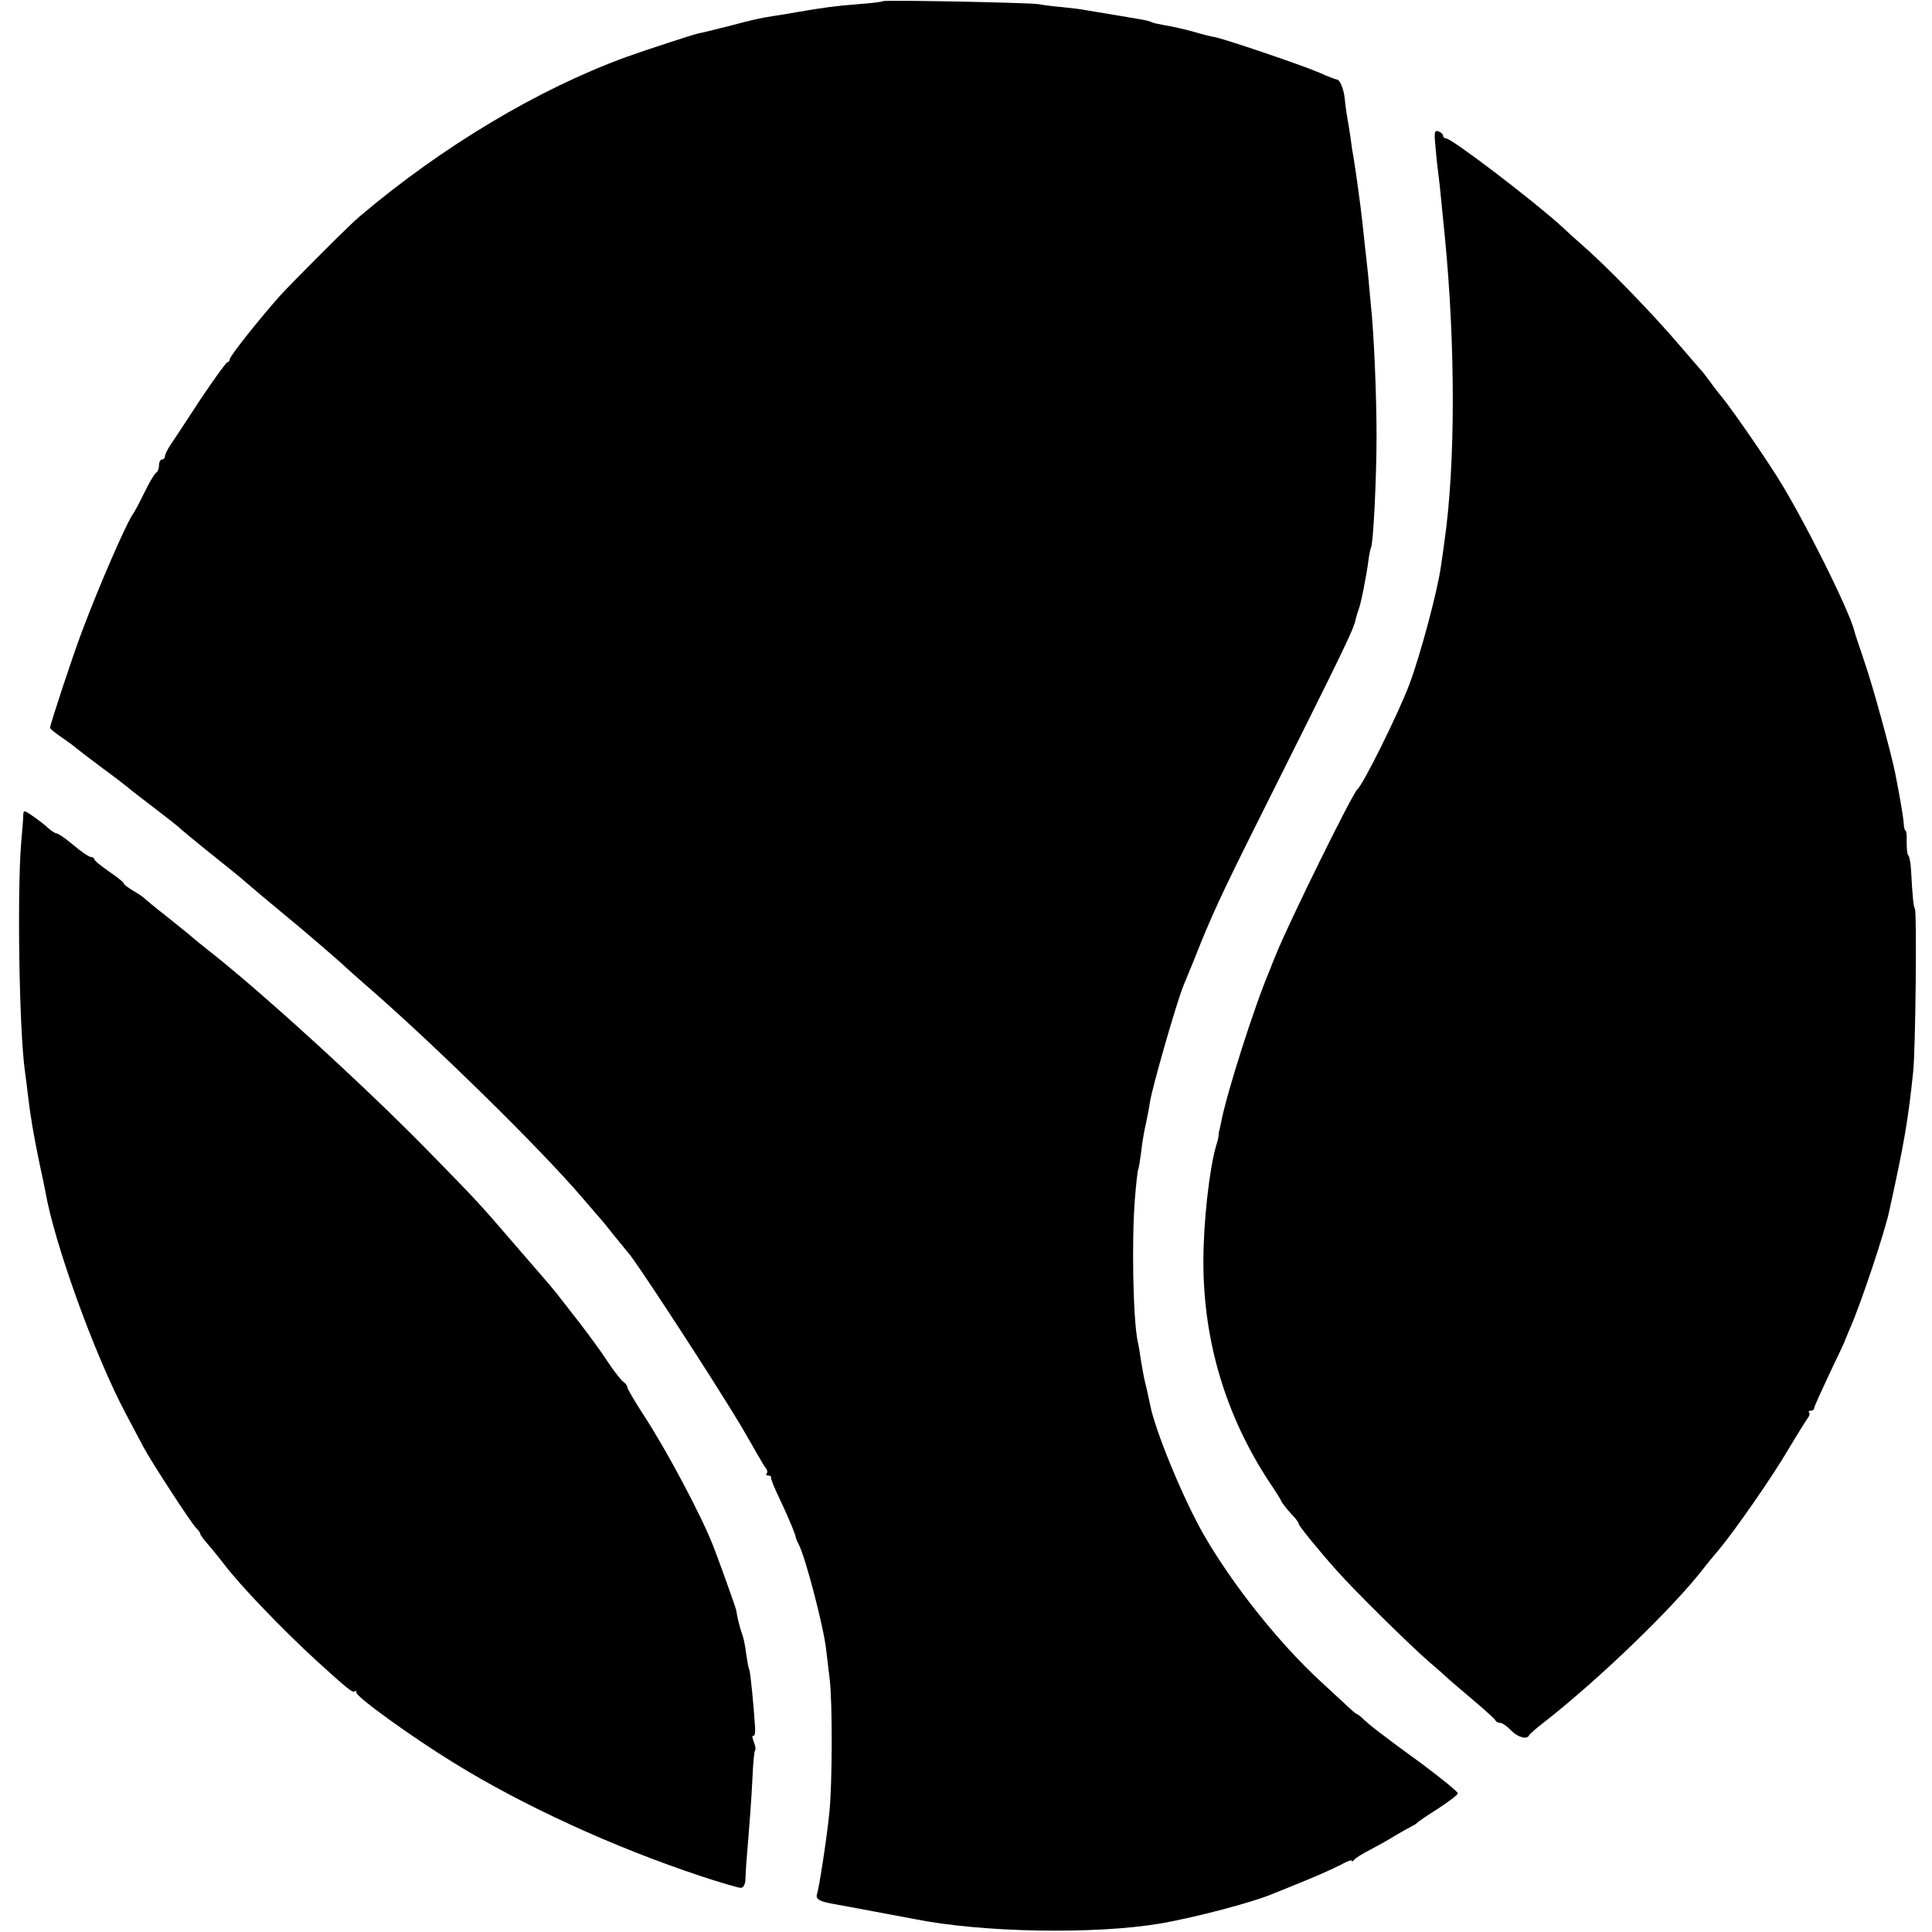
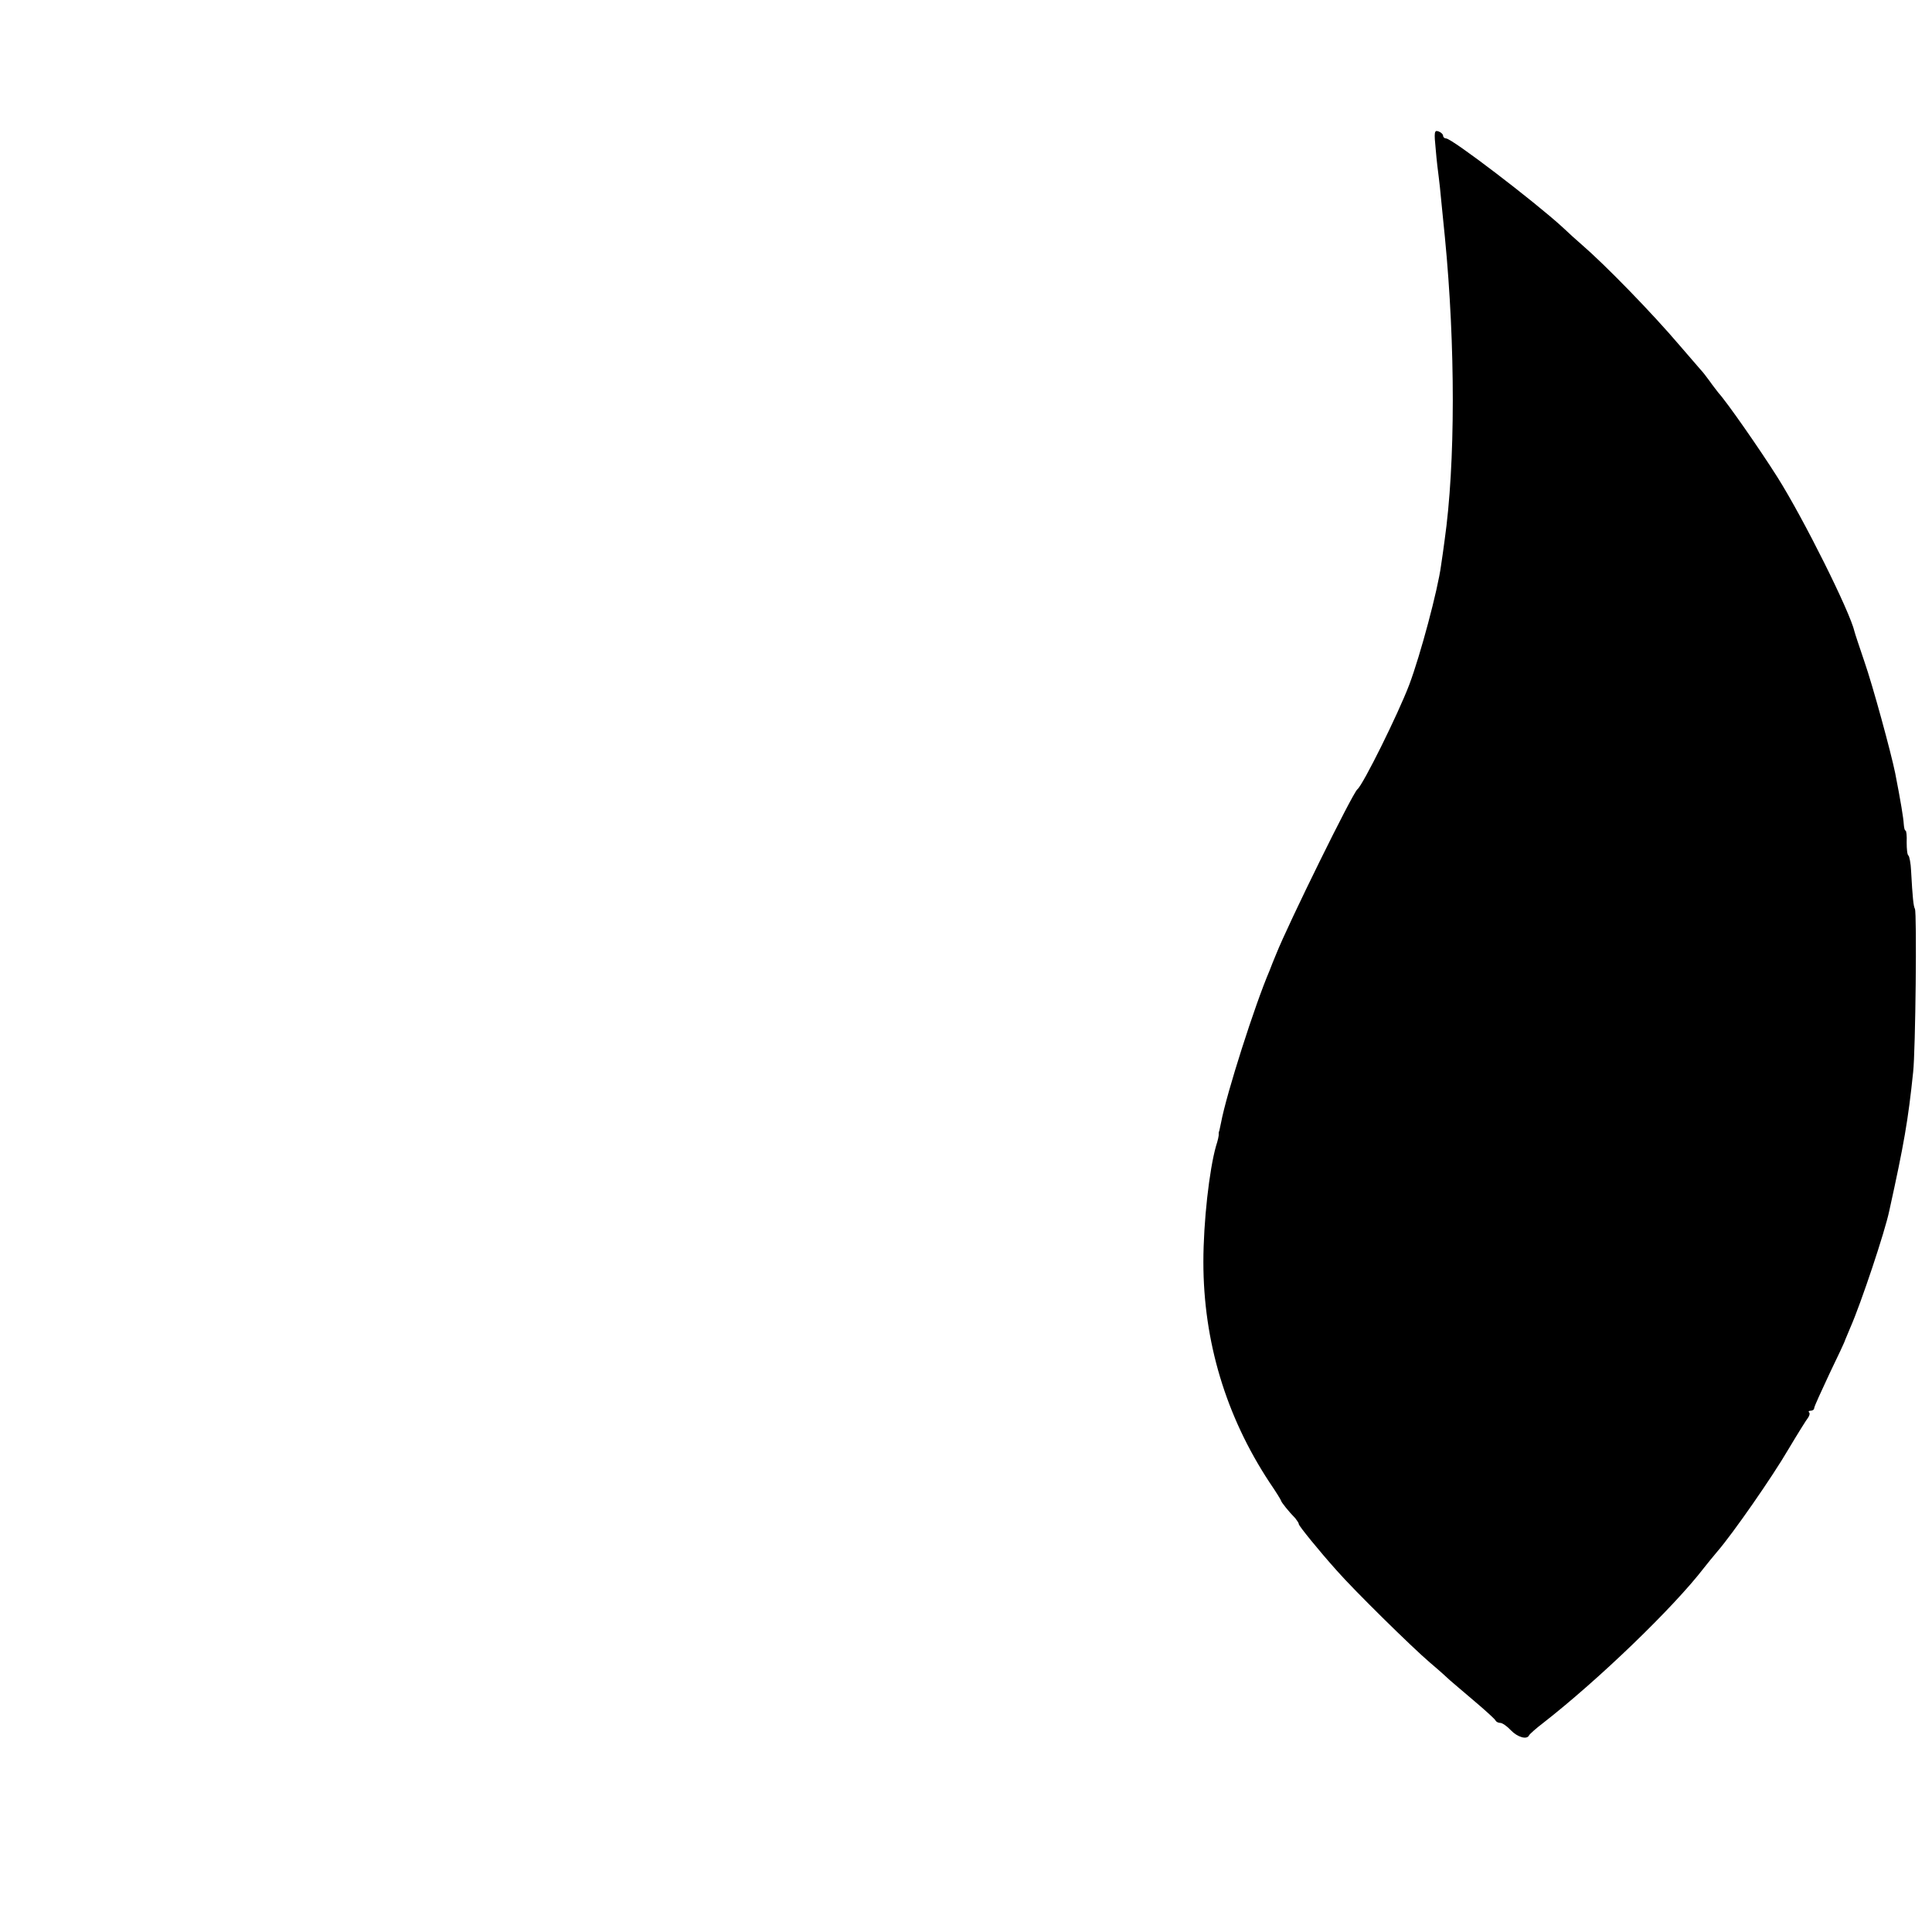
<svg xmlns="http://www.w3.org/2000/svg" version="1.0" width="656pt" height="656pt" viewBox="0 0 656 656" preserveAspectRatio="xMidYMid meet">
  <g transform="translate(0,656) scale(0.1,-0.1)" fill="#000000" stroke="none">
-     <path d="M2998 6556 c-1 -2 -39 -7 -83 -10 -87 -7 -119 -12 -208 -27 -32 -6 -70 -12 -85 -14 -38 -6 -63 -11 -153 -35 -44 -11 -87 -22 -96 -23 -19 -4 -178 -56 -248 -81 -298 -109 -623 -303 -904 -541 -36 -30 -231 -226 -271 -270 -76 -86 -170 -205 -170 -215 0 -5 -4 -10 -8 -10 -4 0 -45 -57 -92 -127 -46 -71 -92 -140 -102 -155 -10 -15 -18 -32 -18 -38 0 -5 -4 -10 -10 -10 -5 0 -10 -9 -10 -19 0 -11 -4 -23 -10 -26 -5 -3 -23 -33 -39 -66 -16 -33 -33 -65 -38 -72 -22 -29 -115 -242 -175 -402 -31 -82 -108 -315 -108 -326 0 -4 19 -19 43 -35 23 -16 44 -32 47 -35 3 -3 41 -32 85 -65 44 -32 85 -64 91 -69 6 -6 47 -37 90 -70 43 -33 84 -65 89 -71 6 -5 44 -37 85 -70 75 -60 114 -91 134 -109 18 -16 79 -67 131 -110 54 -44 191 -161 215 -185 9 -8 36 -32 60 -53 229 -198 599 -561 740 -727 25 -29 50 -58 55 -64 6 -6 28 -33 50 -61 22 -27 45 -55 50 -61 19 -20 211 -312 324 -493 50 -80 62 -100 112 -188 12 -21 25 -43 30 -49 5 -6 6 -14 2 -17 -3 -4 -1 -7 5 -7 7 0 11 -3 10 -7 -1 -5 13 -39 31 -76 31 -66 52 -117 53 -127 0 -3 5 -14 10 -24 23 -43 85 -282 93 -356 2 -19 8 -64 12 -100 10 -80 9 -360 -1 -455 -8 -81 -34 -252 -42 -277 -5 -17 9 -25 63 -34 30 -5 234 -44 268 -50 229 -46 611 -53 836 -15 115 20 315 72 384 102 11 4 59 24 106 43 47 19 102 44 123 55 20 11 36 17 36 13 0 -4 4 -2 8 3 4 6 27 20 52 33 25 13 63 34 85 48 22 13 47 27 55 31 8 4 17 9 20 12 3 4 35 26 73 50 37 24 67 47 67 52 0 5 -55 50 -122 100 -131 95 -184 136 -204 157 -7 6 -15 12 -17 12 -3 0 -22 17 -44 38 -22 20 -57 53 -79 73 -143 132 -297 326 -395 495 -70 121 -167 356 -184 445 -4 20 -15 70 -20 89 -1 3 -5 28 -10 55 -4 28 -9 59 -12 70 -16 78 -21 348 -9 490 4 50 9 92 11 95 2 3 6 30 10 60 3 30 11 75 17 100 5 25 11 54 12 65 7 49 92 345 115 400 5 11 21 52 37 90 57 145 93 222 217 470 297 594 324 648 331 686 2 8 6 21 9 29 8 20 27 116 33 164 3 22 7 43 9 46 8 13 19 236 19 380 0 140 -9 350 -19 441 -2 24 -7 73 -10 109 -4 36 -8 76 -10 90 -1 14 -6 52 -9 85 -7 64 -24 184 -31 226 -3 14 -7 41 -9 60 -3 19 -8 52 -12 74 -4 22 -7 49 -8 60 -3 32 -17 65 -26 65 -5 0 -33 11 -62 24 -55 24 -331 118 -358 121 -8 1 -40 9 -70 18 -30 8 -72 18 -94 21 -21 4 -42 8 -46 11 -3 2 -22 7 -41 10 -19 3 -59 10 -89 15 -30 5 -71 12 -90 15 -19 4 -57 8 -85 11 -27 2 -63 7 -80 10 -32 5 -521 15 -527 10z" />
-     <path d="M4875 6052 c3 -37 8 -78 10 -92 2 -14 6 -52 9 -85 3 -33 9 -87 12 -120 36 -369 36 -770 -1 -1030 -3 -22 -8 -60 -12 -85 -11 -83 -70 -304 -108 -405 -38 -100 -157 -340 -176 -355 -16 -12 -235 -457 -276 -560 -8 -19 -18 -44 -22 -55 -50 -116 -147 -420 -165 -517 -3 -13 -5 -25 -6 -28 -2 -3 -2 -8 -2 -11 1 -4 -3 -22 -9 -40 -23 -81 -43 -258 -43 -394 0 -269 76 -523 225 -749 22 -32 39 -60 39 -62 0 -4 27 -38 48 -59 6 -8 12 -16 12 -20 0 -6 69 -91 130 -159 58 -66 253 -258 315 -311 32 -27 63 -55 69 -61 6 -5 43 -37 81 -69 39 -33 72 -63 73 -67 2 -4 9 -8 16 -8 7 0 23 -11 36 -25 23 -24 55 -33 62 -17 2 4 23 23 48 42 186 145 442 391 547 528 10 13 30 37 45 55 51 59 185 251 241 347 31 52 61 100 66 106 5 7 7 15 4 18 -4 3 -1 6 5 6 7 0 12 4 12 9 0 5 24 57 52 117 29 60 53 111 53 114 1 3 9 22 18 43 36 82 117 324 132 396 50 227 64 307 81 471 8 71 13 542 6 554 -5 9 -8 38 -13 129 -1 26 -6 50 -9 52 -4 2 -6 22 -6 45 1 22 -1 40 -4 40 -3 0 -5 10 -6 23 -1 19 -10 75 -29 172 -14 69 -76 297 -105 380 -17 50 -32 95 -33 100 -15 67 -173 384 -262 525 -60 95 -173 257 -200 286 -5 7 -19 24 -30 40 -11 15 -24 32 -30 38 -5 6 -37 43 -70 81 -96 113 -255 276 -335 345 -14 12 -43 38 -65 59 -94 86 -375 301 -395 301 -5 0 -10 4 -10 9 0 5 -7 12 -16 15 -14 5 -15 -3 -9 -62z" />
-     <path d="M79 3793 c0 -10 -3 -52 -7 -93 -14 -167 -7 -642 13 -780 3 -19 7 -55 10 -80 9 -75 18 -127 39 -230 9 -41 18 -84 20 -95 30 -176 167 -555 273 -755 25 -47 52 -98 61 -115 23 -44 160 -255 177 -272 8 -8 15 -17 15 -21 0 -4 13 -21 28 -38 15 -17 38 -46 52 -64 54 -72 201 -225 316 -330 102 -93 122 -109 128 -103 3 4 6 2 6 -4 0 -15 187 -150 330 -238 234 -145 543 -287 839 -385 66 -22 128 -40 136 -40 9 0 15 10 16 28 1 15 2 45 4 67 13 160 16 200 20 279 2 49 6 91 9 93 3 3 1 16 -5 30 -5 13 -6 22 -1 19 4 -2 7 10 6 27 -4 66 -16 192 -20 198 -2 3 -6 24 -9 45 -6 45 -10 63 -18 84 -5 14 -15 54 -17 72 -1 8 -60 172 -78 218 -40 103 -159 327 -237 446 -30 46 -55 89 -55 94 0 5 -6 13 -12 17 -7 4 -31 34 -53 67 -33 50 -53 76 -102 141 -5 6 -24 30 -43 55 -19 25 -44 56 -56 70 -12 14 -67 77 -122 141 -117 136 -122 141 -296 319 -220 224 -573 545 -747 680 -18 14 -37 30 -43 35 -6 6 -45 37 -86 70 -41 32 -77 62 -80 65 -3 4 -20 15 -37 25 -18 11 -33 22 -33 26 0 3 -22 21 -50 40 -27 19 -50 37 -50 42 0 4 -5 7 -11 7 -6 0 -33 18 -59 40 -26 22 -52 40 -57 40 -5 0 -18 8 -29 18 -10 10 -34 28 -51 40 -30 21 -33 22 -34 5z" />
+     <path d="M4875 6052 c3 -37 8 -78 10 -92 2 -14 6 -52 9 -85 3 -33 9 -87 12 -120 36 -369 36 -770 -1 -1030 -3 -22 -8 -60 -12 -85 -11 -83 -70 -304 -108 -405 -38 -100 -157 -340 -176 -355 -16 -12 -235 -457 -276 -560 -8 -19 -18 -44 -22 -55 -50 -116 -147 -420 -165 -517 -3 -13 -5 -25 -6 -28 -2 -3 -2 -8 -2 -11 1 -4 -3 -22 -9 -40 -23 -81 -43 -258 -43 -394 0 -269 76 -523 225 -749 22 -32 39 -60 39 -62 0 -4 27 -38 48 -59 6 -8 12 -16 12 -20 0 -6 69 -91 130 -159 58 -66 253 -258 315 -311 32 -27 63 -55 69 -61 6 -5 43 -37 81 -69 39 -33 72 -63 73 -67 2 -4 9 -8 16 -8 7 0 23 -11 36 -25 23 -24 55 -33 62 -17 2 4 23 23 48 42 186 145 442 391 547 528 10 13 30 37 45 55 51 59 185 251 241 347 31 52 61 100 66 106 5 7 7 15 4 18 -4 3 -1 6 5 6 7 0 12 4 12 9 0 5 24 57 52 117 29 60 53 111 53 114 1 3 9 22 18 43 36 82 117 324 132 396 50 227 64 307 81 471 8 71 13 542 6 554 -5 9 -8 38 -13 129 -1 26 -6 50 -9 52 -4 2 -6 22 -6 45 1 22 -1 40 -4 40 -3 0 -5 10 -6 23 -1 19 -10 75 -29 172 -14 69 -76 297 -105 380 -17 50 -32 95 -33 100 -15 67 -173 384 -262 525 -60 95 -173 257 -200 286 -5 7 -19 24 -30 40 -11 15 -24 32 -30 38 -5 6 -37 43 -70 81 -96 113 -255 276 -335 345 -14 12 -43 38 -65 59 -94 86 -375 301 -395 301 -5 0 -10 4 -10 9 0 5 -7 12 -16 15 -14 5 -15 -3 -9 -62" />
  </g>
</svg>